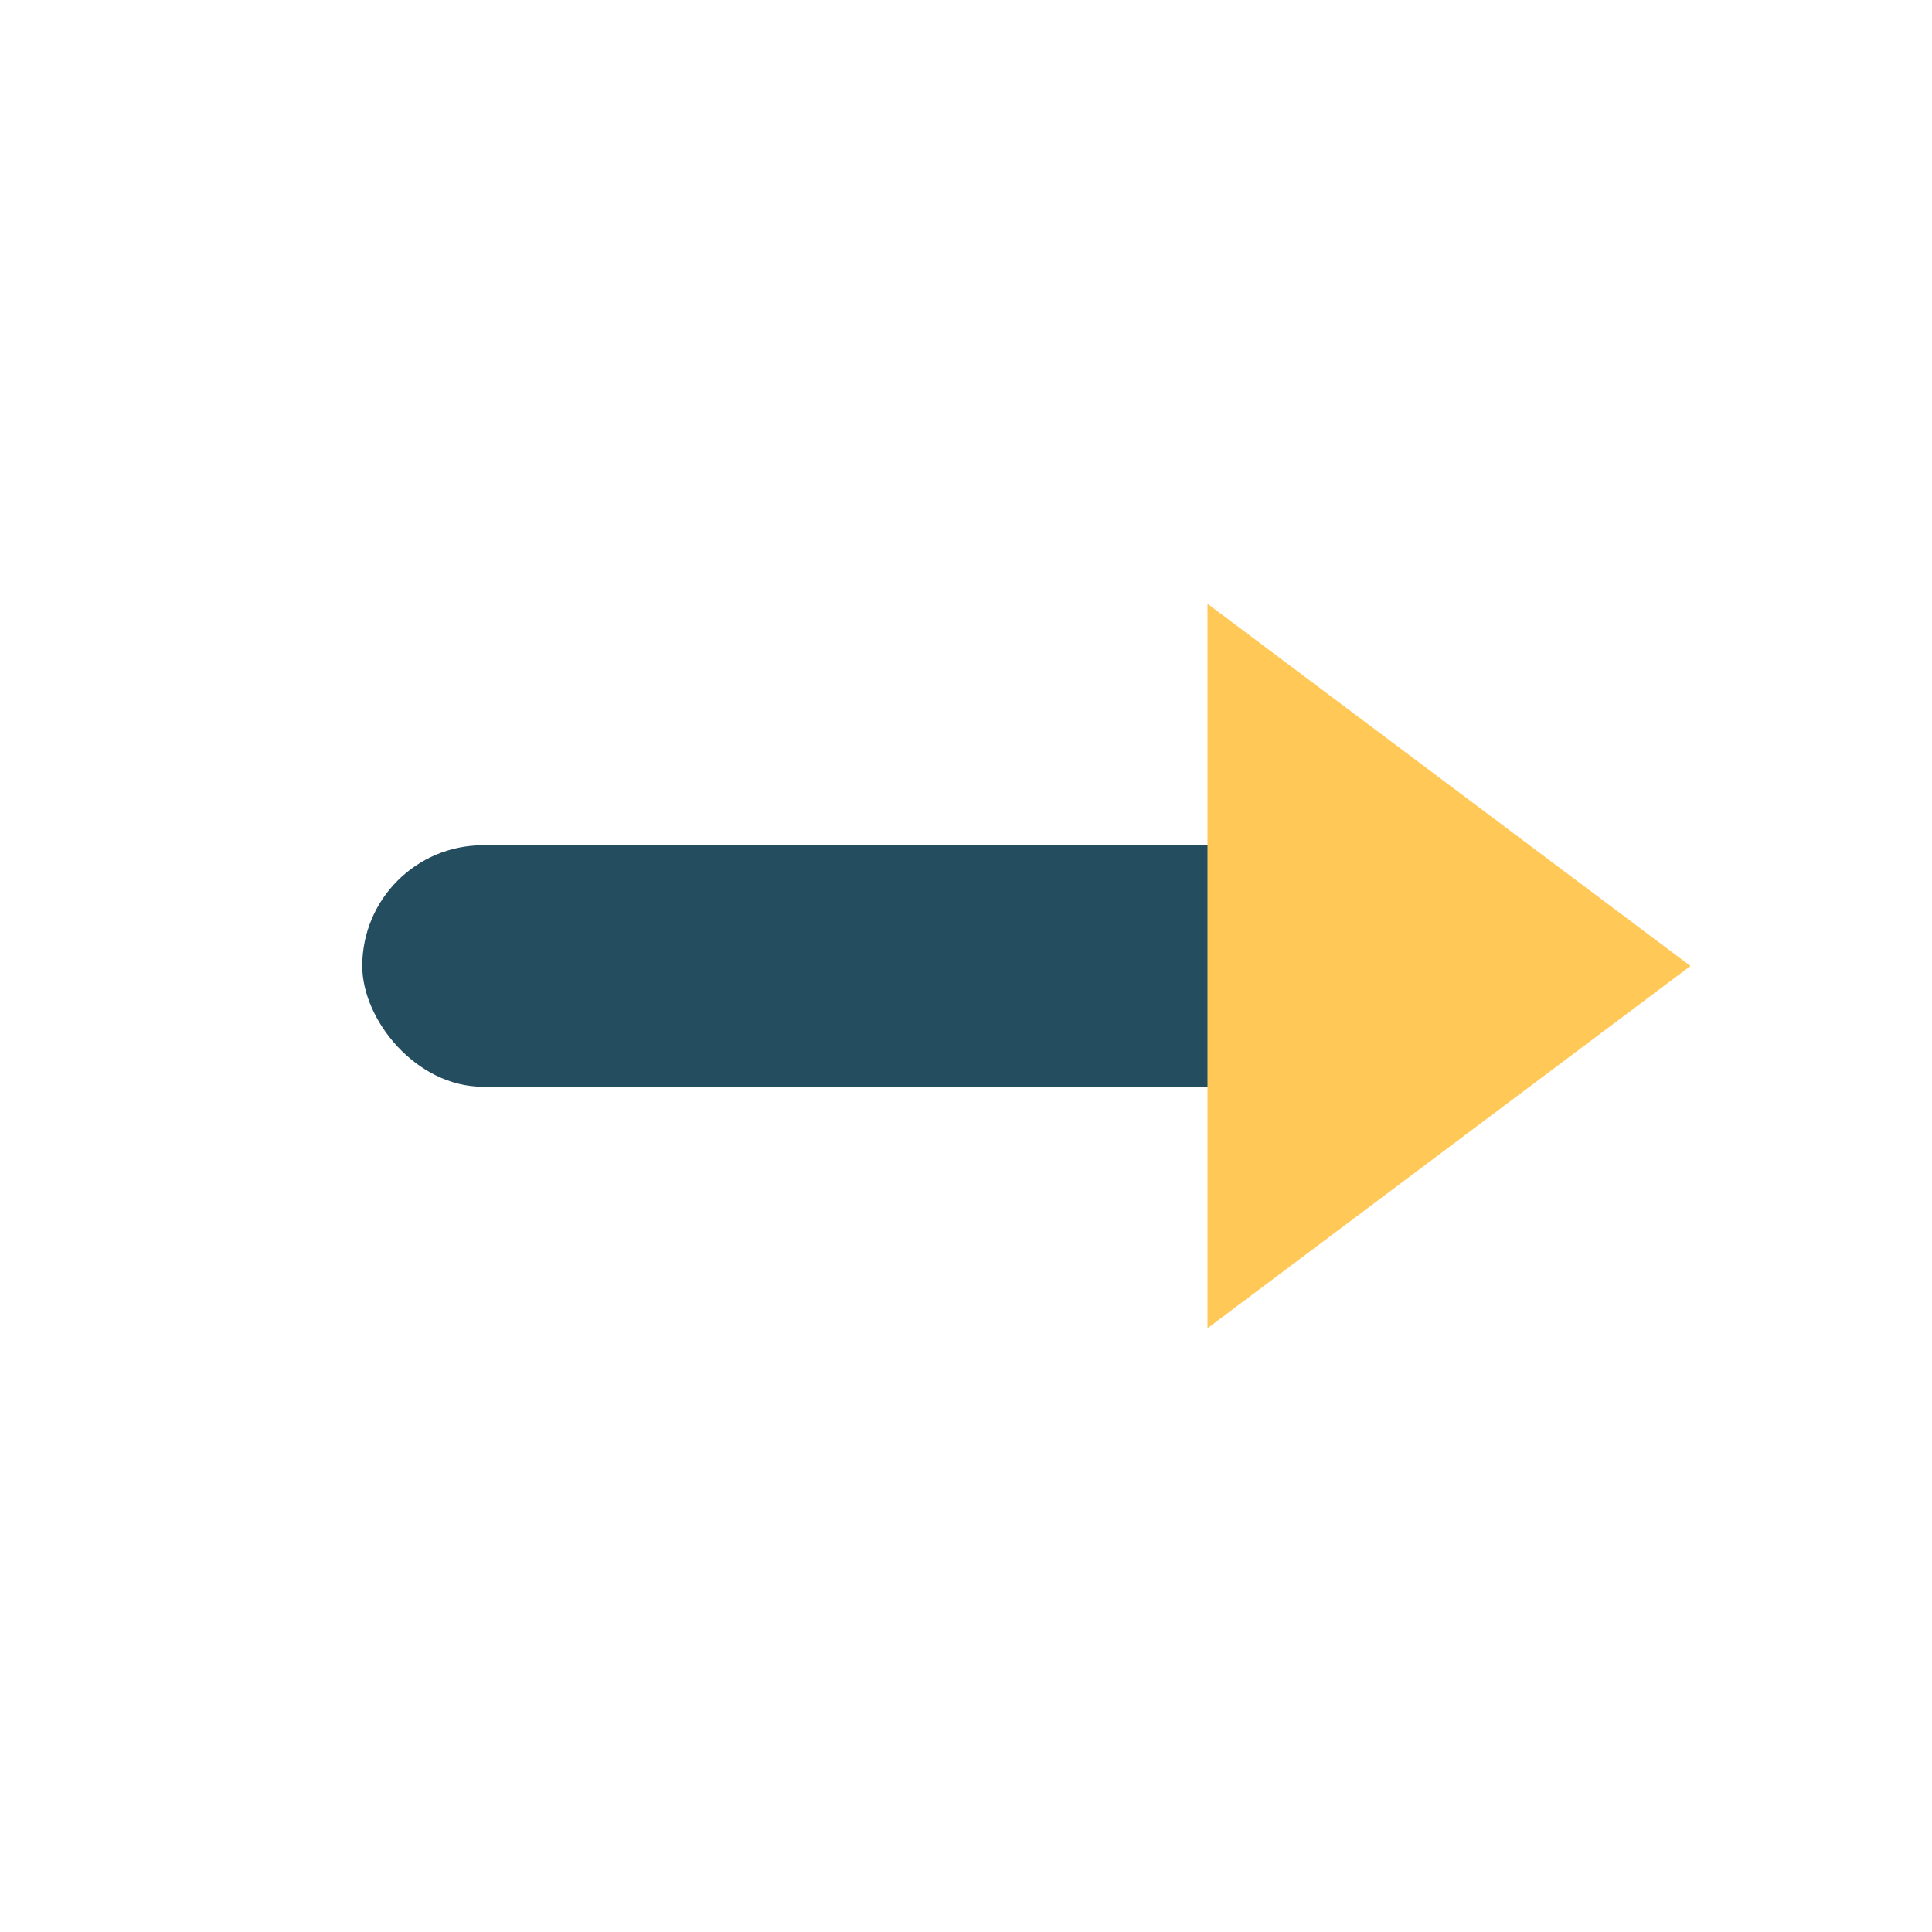
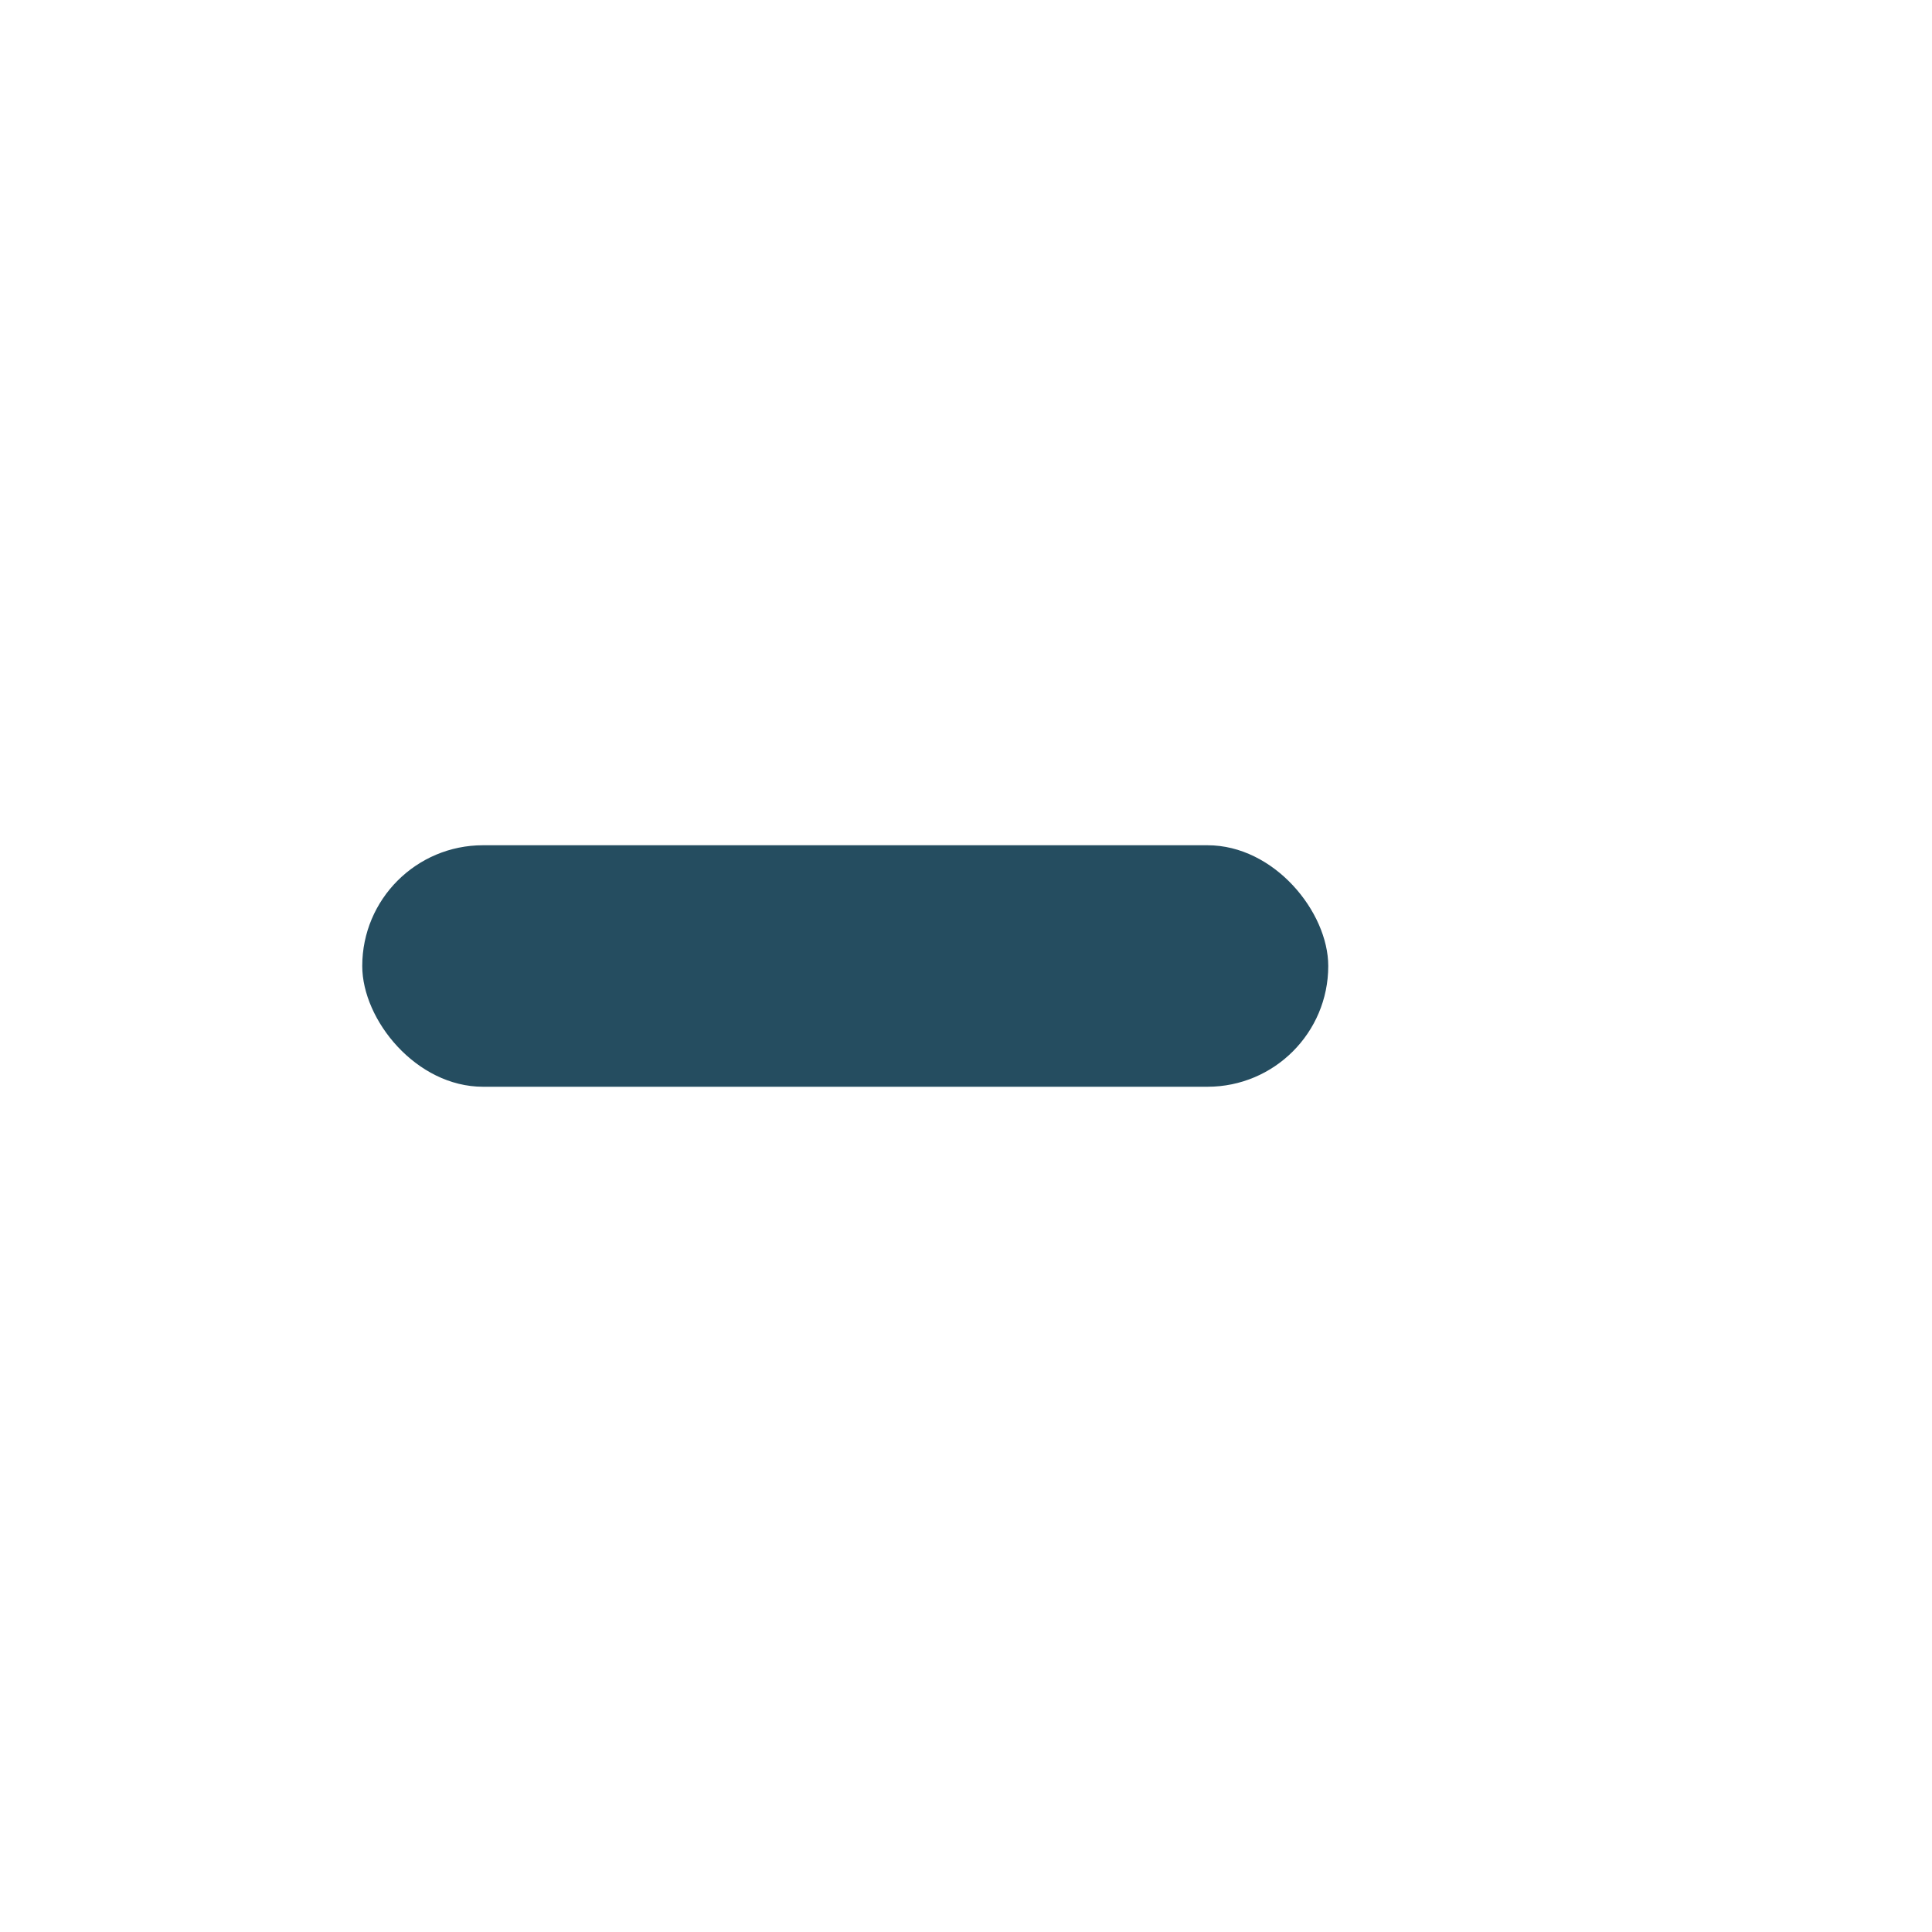
<svg xmlns="http://www.w3.org/2000/svg" width="32" height="32" viewBox="0 0 32 32">
  <rect x="6" y="14" width="16" height="4" rx="2" fill="#254D60" />
-   <polygon points="20,10 28,16 20,22" fill="#FFC857" />
</svg>